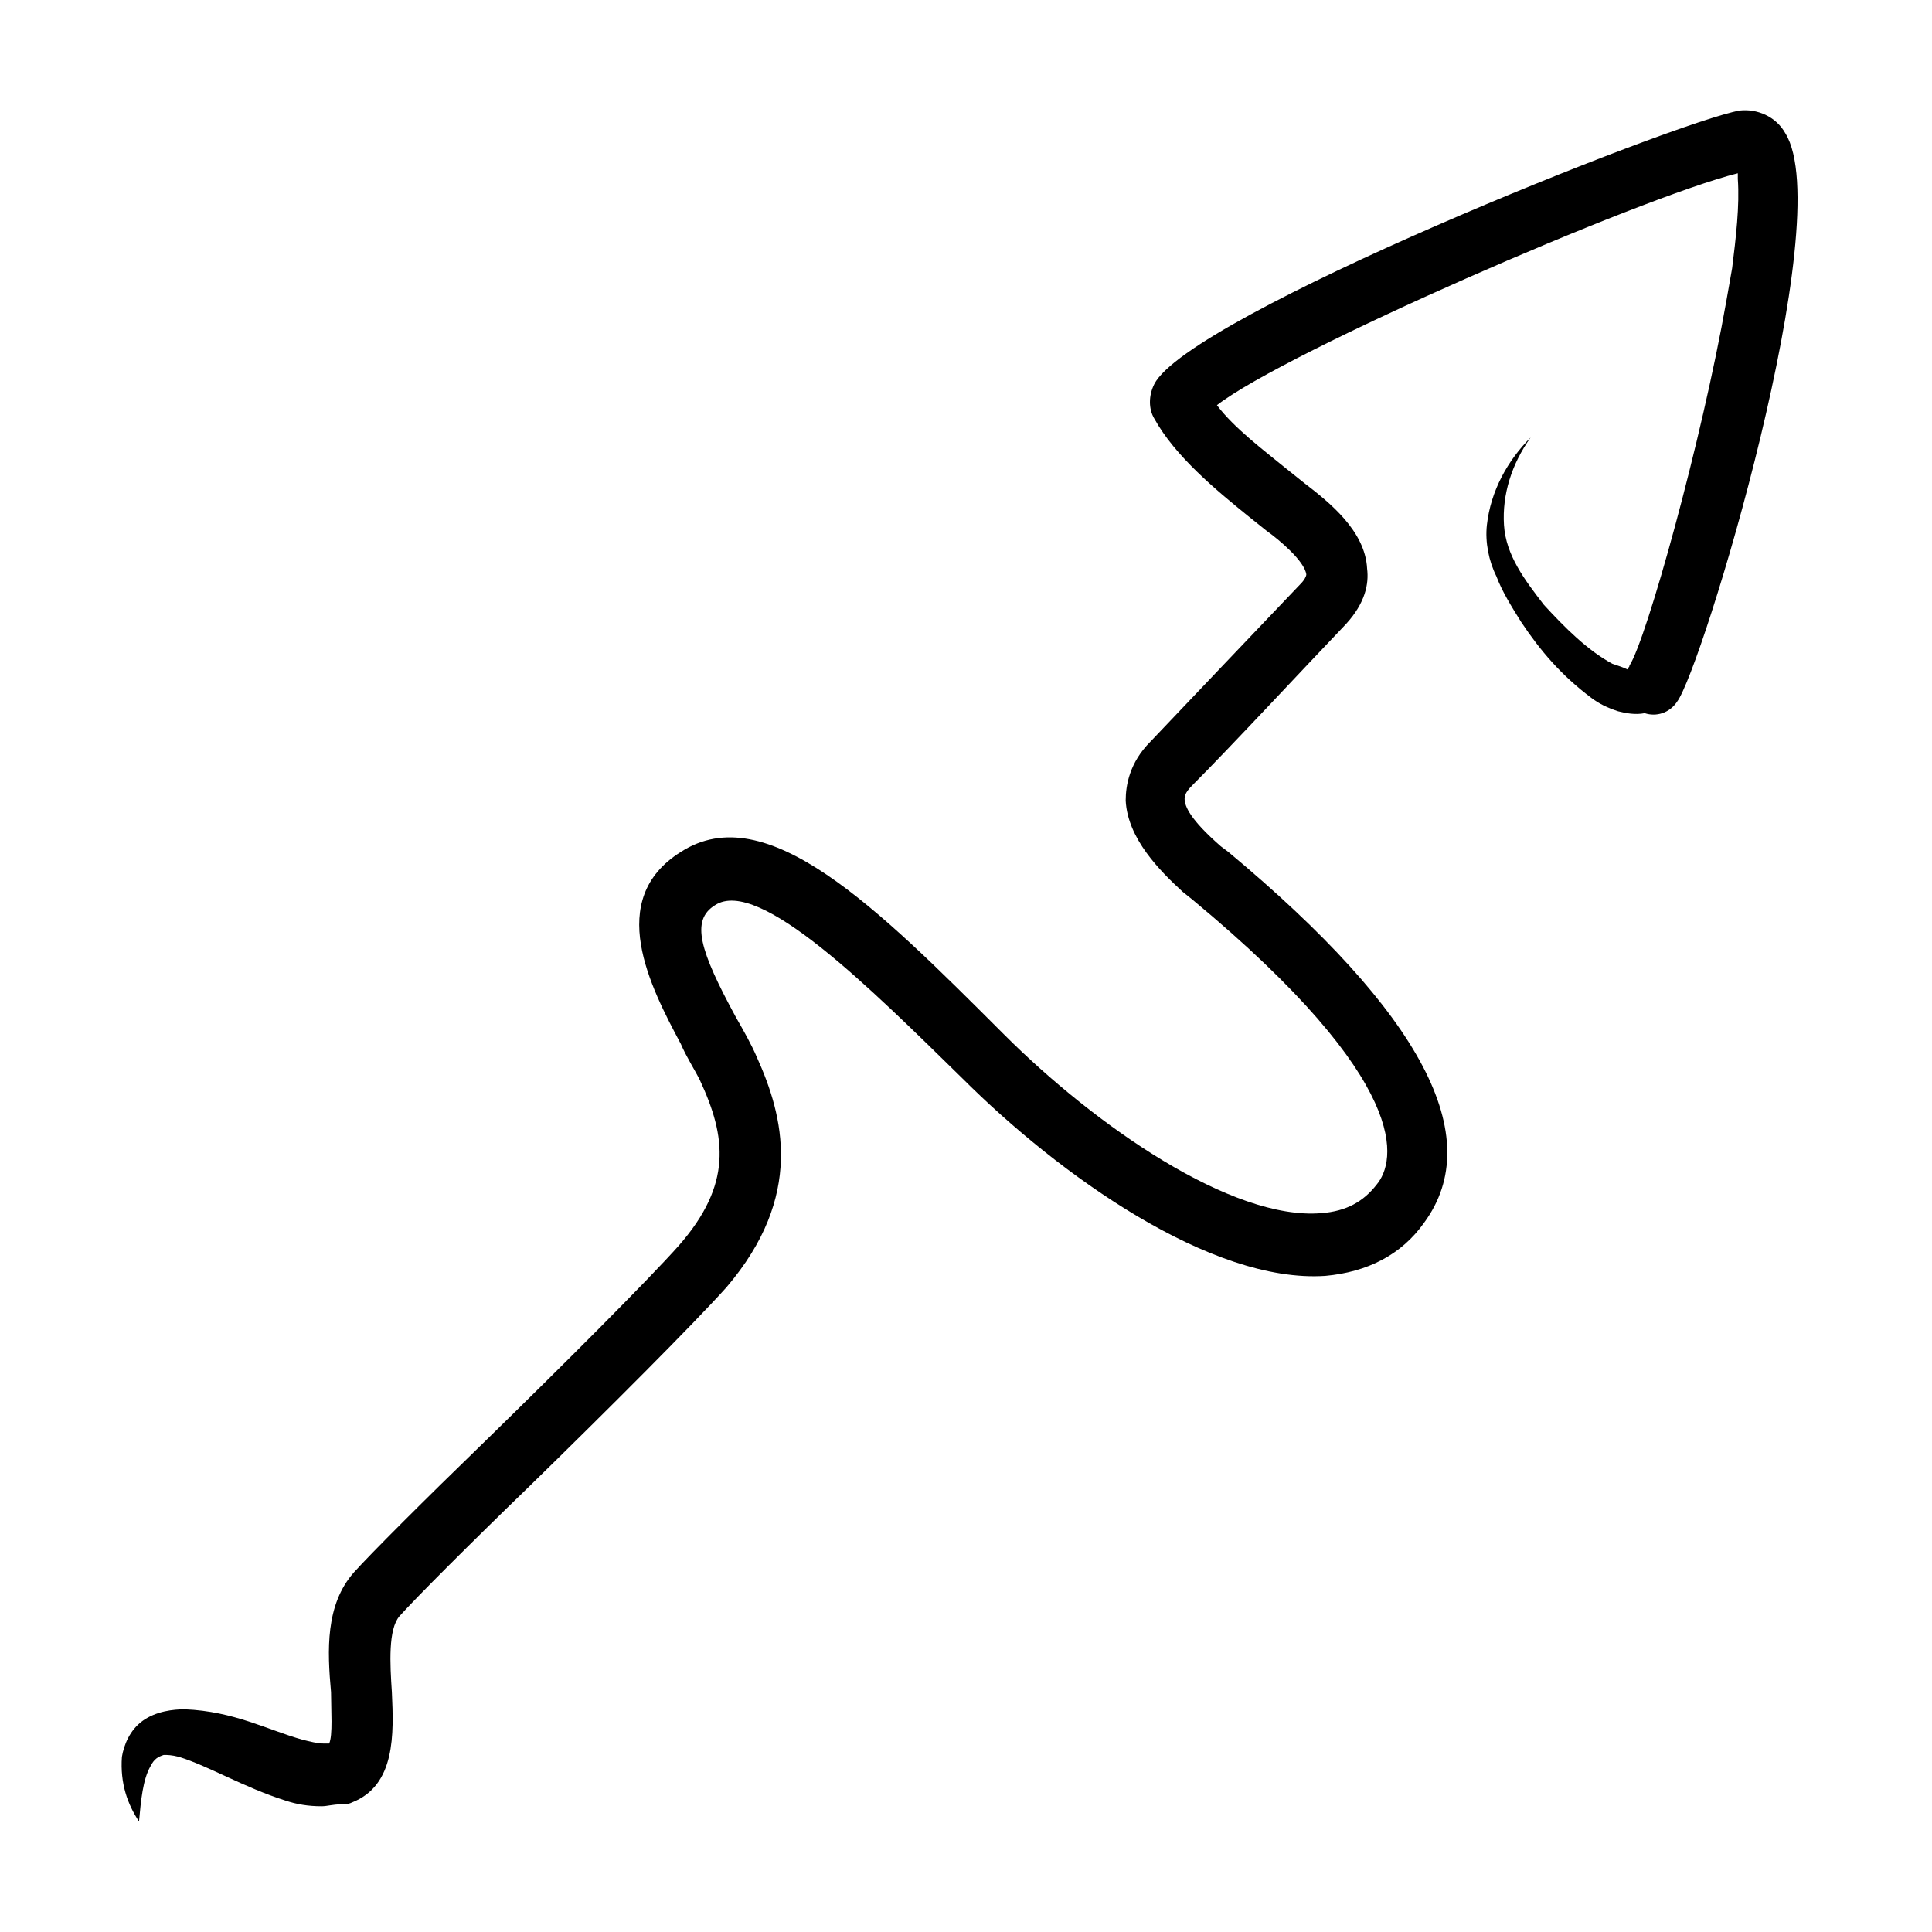
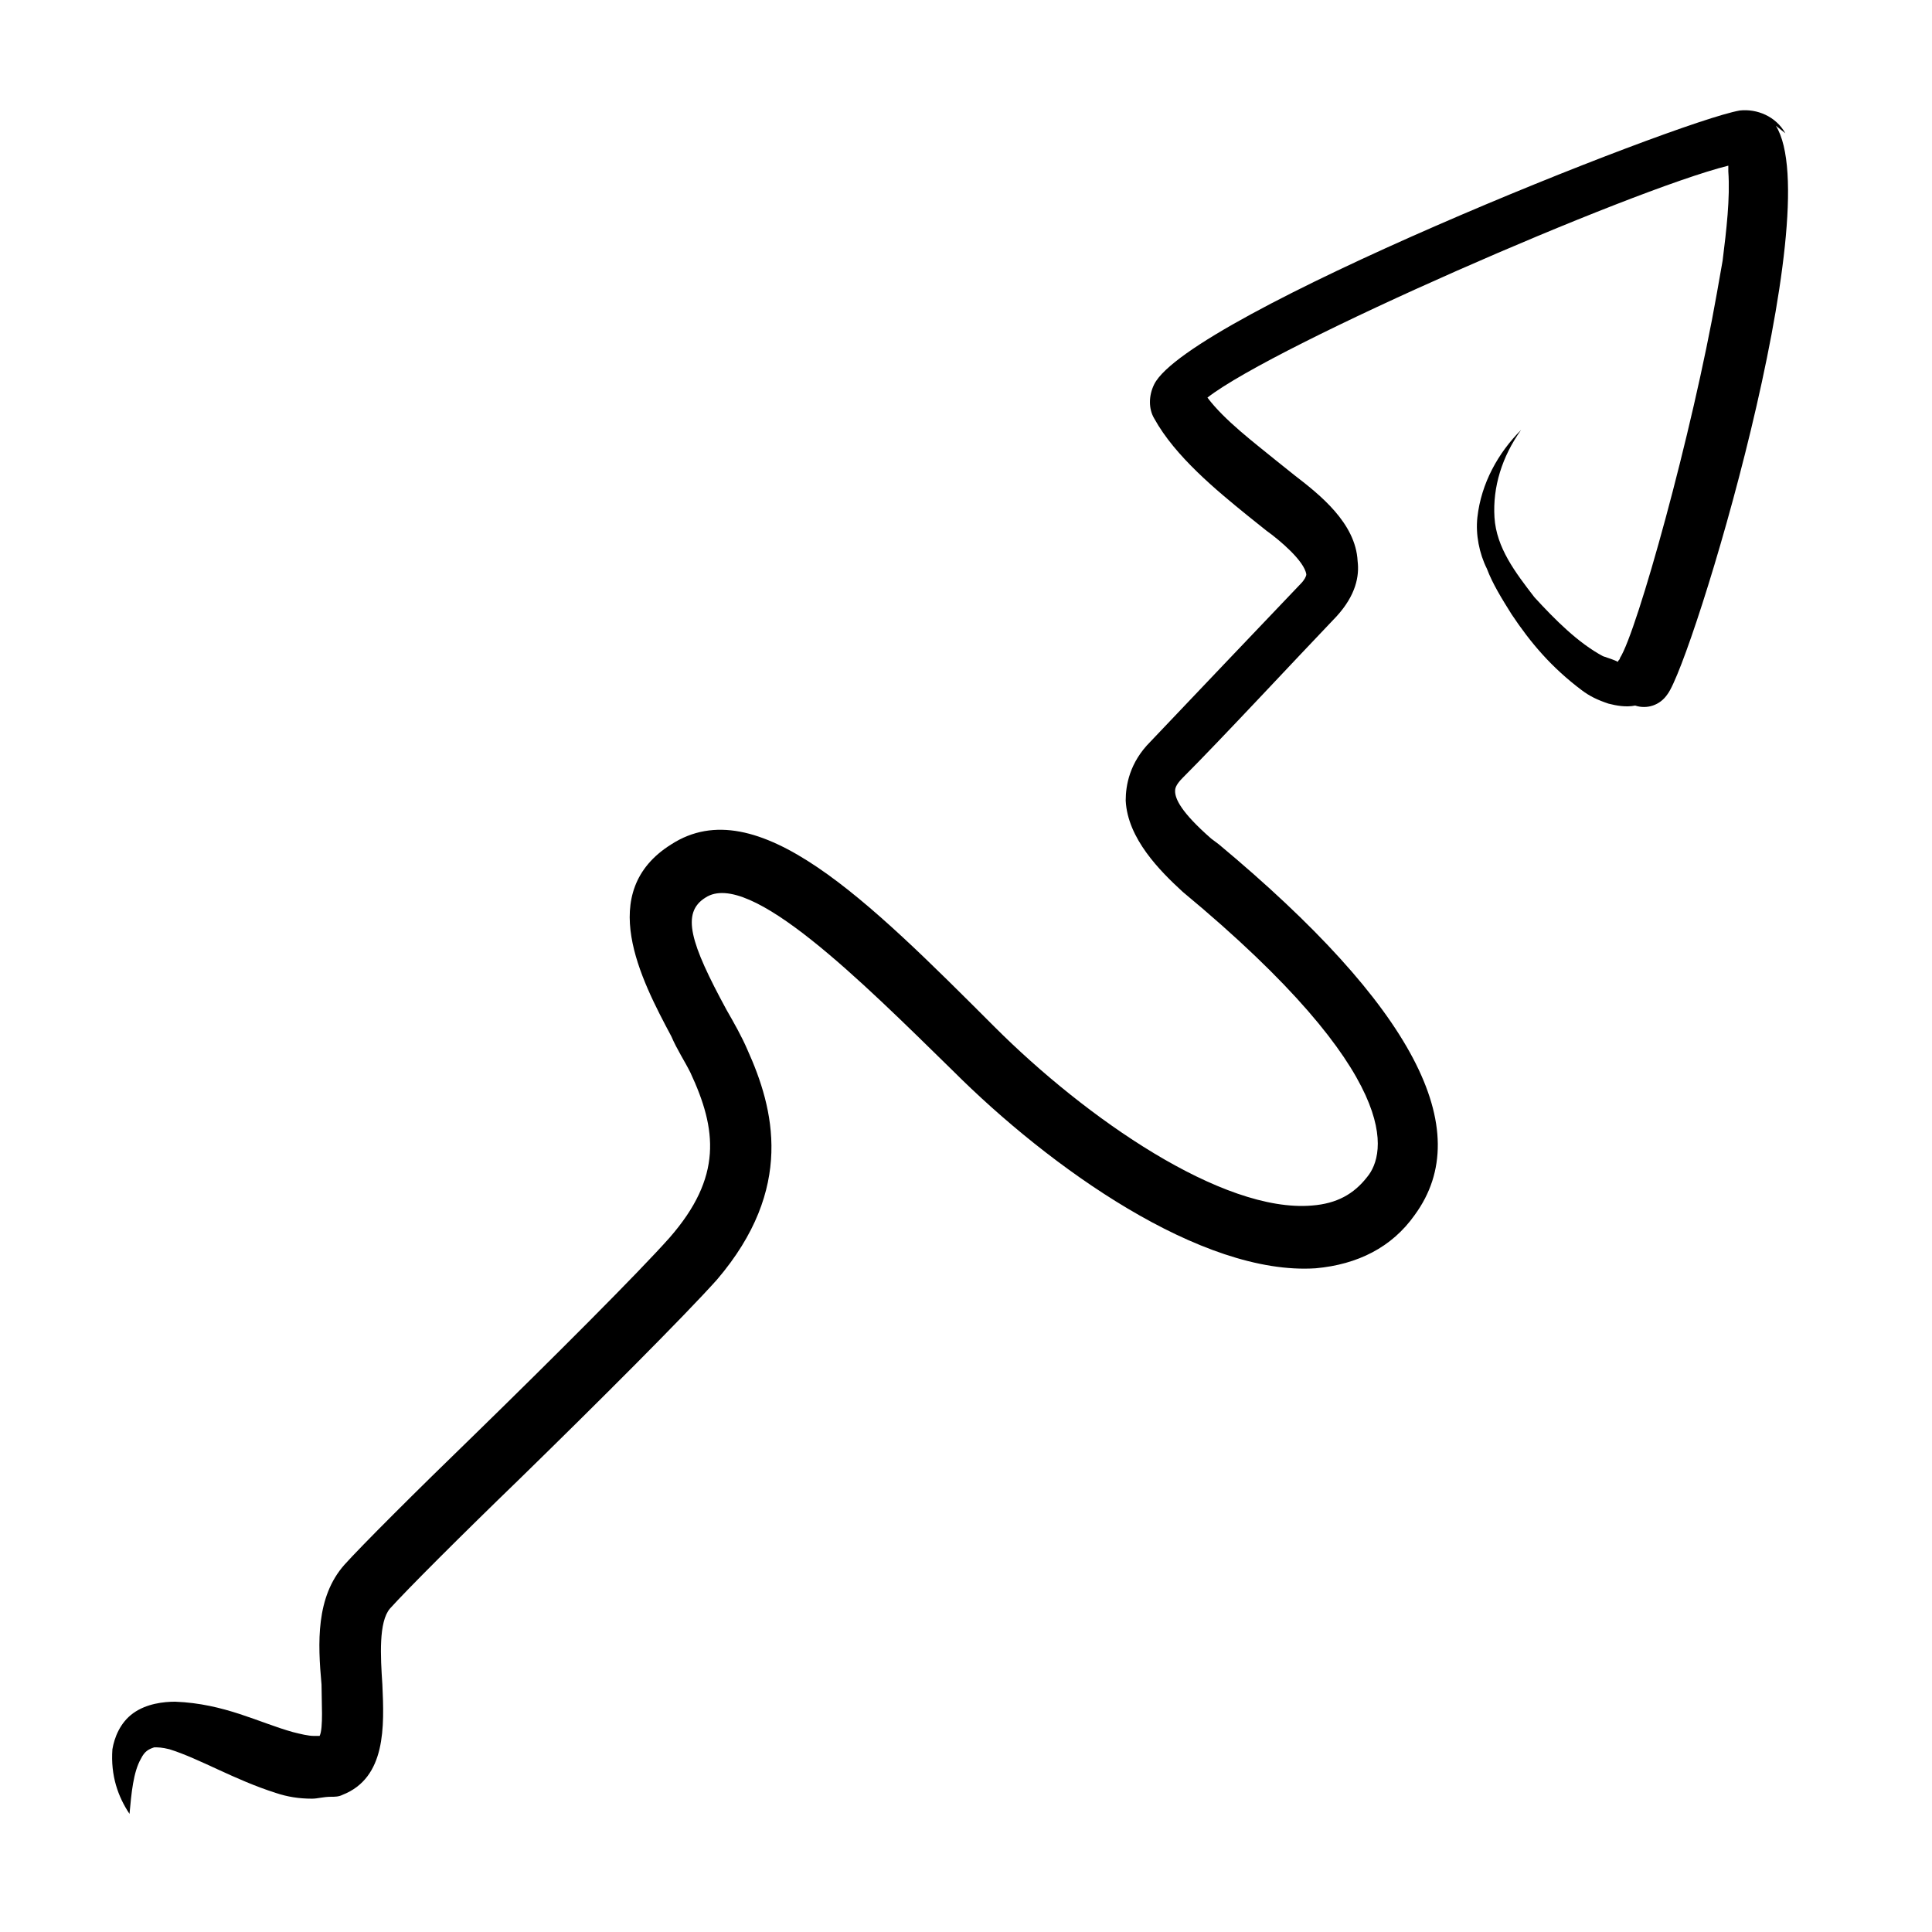
<svg xmlns="http://www.w3.org/2000/svg" fill="#000000" width="800px" height="800px" version="1.1" viewBox="144 144 512 512">
-   <path d="m617.14 179.33c-2.519-4.535-7.559-6.551-12.09-6.047-17.129 3.023-146.11 54.41-155.17 72.547-1.512 3.023-1.512 6.551 0 9.07 5.543 10.078 16.625 19.145 24.688 25.695l5.039 4.031c3.527 2.519 10.078 8.062 10.578 11.586 0 0.504-0.504 1.512-1.512 2.519-10.578 11.082-30.23 31.738-39.801 41.816-5.543 5.543-6.551 11.586-6.551 15.617 0.504 10.078 9.07 18.641 15.113 24.184l2.519 2.016c58.945 48.871 53.906 69.527 48.871 75.57-3.527 4.535-8.062 7.055-14.609 7.559-23.684 2.016-59.957-23.172-84.141-47.355-33.754-33.754-62.977-62.977-85.648-48.367-20.152 12.594-8.062 35.77 0 50.883 1.512 3.527 3.527 6.551 5.039 9.574 7.055 15.113 8.566 27.711-5.543 43.832-8.062 9.07-30.73 31.738-51.387 51.891-16.121 15.617-30.23 29.727-34.762 34.762-7.559 8.566-7.055 20.656-6.047 31.738 0 4.535 0.504 11.586-0.504 13.602h-1.512c-1.512 0-3.527-0.504-5.543-1.008-9.07-2.519-18.137-7.559-31.234-8.062-3.023 0-7.559 0.504-11.082 3.023-3.527 2.519-5.039 6.551-5.543 9.574-0.504 7.059 1.512 12.602 4.531 17.133 0.504-5.543 1.008-11.082 3.023-14.609 1.008-2.016 2.016-2.519 3.527-3.023 1.008 0 2.016 0 4.031 0.504 8.062 2.519 17.129 8.062 28.215 11.586 3.023 1.008 6.047 1.512 9.574 1.512 1.512 0 3.023-0.504 5.039-0.504 1.008 0 2.016 0 3.023-0.504 11.586-4.535 11.082-18.137 10.578-29.223-0.504-7.559-1.008-16.625 2.016-20.152 4.535-5.039 18.641-19.145 34.258-34.258 20.656-20.152 43.832-43.328 52.395-52.898 20.656-24.184 15.113-45.344 8.062-60.961-1.512-3.527-3.527-7.055-5.543-10.578-9.574-17.633-12.09-25.695-5.543-29.727 11.586-7.559 41.312 22.168 65.496 45.848 25.695 25.695 66 54.41 96.227 52.395 11.082-1.008 20.152-5.543 26.199-14.105 16.625-22.672-0.504-55.418-51.895-98.242l-2.016-1.512c-8.062-7.055-9.574-10.578-9.574-12.594 0-0.504 0-1.512 2.016-3.527 10.078-10.078 29.727-31.234 40.809-42.824 5.039-5.543 6.047-10.578 5.543-14.609-0.504-10.078-10.078-17.633-16.625-22.672l-5.039-4.031c-5.543-4.535-13.602-10.578-18.137-16.625 18.137-14.105 111.85-54.914 138.04-61.465v1.512c0.504 7.055-0.504 15.617-1.512 23.68-0.504 3.023-1.008 5.543-1.512 8.566-6.551 37.281-21.16 89.68-25.695 96.73 0 0.504-0.504 0.504-0.504 1.008-1.008-0.504-2.519-1.008-4.031-1.512-6.551-3.527-12.594-9.574-18.137-15.617-5.039-6.551-10.078-13.098-10.578-21.16-0.504-8.062 2.016-16.121 7.055-23.176-6.047 6.047-10.578 14.105-11.586 23.176-0.504 4.535 0.504 9.574 2.519 13.602 1.512 4.031 4.031 8.062 6.551 12.09 5.039 7.559 10.578 14.105 18.641 20.152 2.016 1.512 4.031 2.519 7.055 3.527 2.016 0.504 4.535 1.008 7.055 0.504 3.023 1.008 6.551 0 8.566-3.023 6.543-8.566 42.816-127.97 28.711-150.64z" />
+   <path d="m617.14 179.33c-2.519-4.535-7.559-6.551-12.09-6.047-17.129 3.023-146.11 54.41-155.17 72.547-1.512 3.023-1.512 6.551 0 9.07 5.543 10.078 16.625 19.145 24.688 25.695l5.039 4.031c3.527 2.519 10.078 8.062 10.578 11.586 0 0.504-0.504 1.512-1.512 2.519-10.578 11.082-30.23 31.738-39.801 41.816-5.543 5.543-6.551 11.586-6.551 15.617 0.504 10.078 9.07 18.641 15.113 24.184c58.945 48.871 53.906 69.527 48.871 75.57-3.527 4.535-8.062 7.055-14.609 7.559-23.684 2.016-59.957-23.172-84.141-47.355-33.754-33.754-62.977-62.977-85.648-48.367-20.152 12.594-8.062 35.77 0 50.883 1.512 3.527 3.527 6.551 5.039 9.574 7.055 15.113 8.566 27.711-5.543 43.832-8.062 9.07-30.73 31.738-51.387 51.891-16.121 15.617-30.23 29.727-34.762 34.762-7.559 8.566-7.055 20.656-6.047 31.738 0 4.535 0.504 11.586-0.504 13.602h-1.512c-1.512 0-3.527-0.504-5.543-1.008-9.07-2.519-18.137-7.559-31.234-8.062-3.023 0-7.559 0.504-11.082 3.023-3.527 2.519-5.039 6.551-5.543 9.574-0.504 7.059 1.512 12.602 4.531 17.133 0.504-5.543 1.008-11.082 3.023-14.609 1.008-2.016 2.016-2.519 3.527-3.023 1.008 0 2.016 0 4.031 0.504 8.062 2.519 17.129 8.062 28.215 11.586 3.023 1.008 6.047 1.512 9.574 1.512 1.512 0 3.023-0.504 5.039-0.504 1.008 0 2.016 0 3.023-0.504 11.586-4.535 11.082-18.137 10.578-29.223-0.504-7.559-1.008-16.625 2.016-20.152 4.535-5.039 18.641-19.145 34.258-34.258 20.656-20.152 43.832-43.328 52.395-52.898 20.656-24.184 15.113-45.344 8.062-60.961-1.512-3.527-3.527-7.055-5.543-10.578-9.574-17.633-12.09-25.695-5.543-29.727 11.586-7.559 41.312 22.168 65.496 45.848 25.695 25.695 66 54.41 96.227 52.395 11.082-1.008 20.152-5.543 26.199-14.105 16.625-22.672-0.504-55.418-51.895-98.242l-2.016-1.512c-8.062-7.055-9.574-10.578-9.574-12.594 0-0.504 0-1.512 2.016-3.527 10.078-10.078 29.727-31.234 40.809-42.824 5.039-5.543 6.047-10.578 5.543-14.609-0.504-10.078-10.078-17.633-16.625-22.672l-5.039-4.031c-5.543-4.535-13.602-10.578-18.137-16.625 18.137-14.105 111.85-54.914 138.04-61.465v1.512c0.504 7.055-0.504 15.617-1.512 23.68-0.504 3.023-1.008 5.543-1.512 8.566-6.551 37.281-21.16 89.68-25.695 96.73 0 0.504-0.504 0.504-0.504 1.008-1.008-0.504-2.519-1.008-4.031-1.512-6.551-3.527-12.594-9.574-18.137-15.617-5.039-6.551-10.078-13.098-10.578-21.16-0.504-8.062 2.016-16.121 7.055-23.176-6.047 6.047-10.578 14.105-11.586 23.176-0.504 4.535 0.504 9.574 2.519 13.602 1.512 4.031 4.031 8.062 6.551 12.09 5.039 7.559 10.578 14.105 18.641 20.152 2.016 1.512 4.031 2.519 7.055 3.527 2.016 0.504 4.535 1.008 7.055 0.504 3.023 1.008 6.551 0 8.566-3.023 6.543-8.566 42.816-127.97 28.711-150.64z" />
</svg>